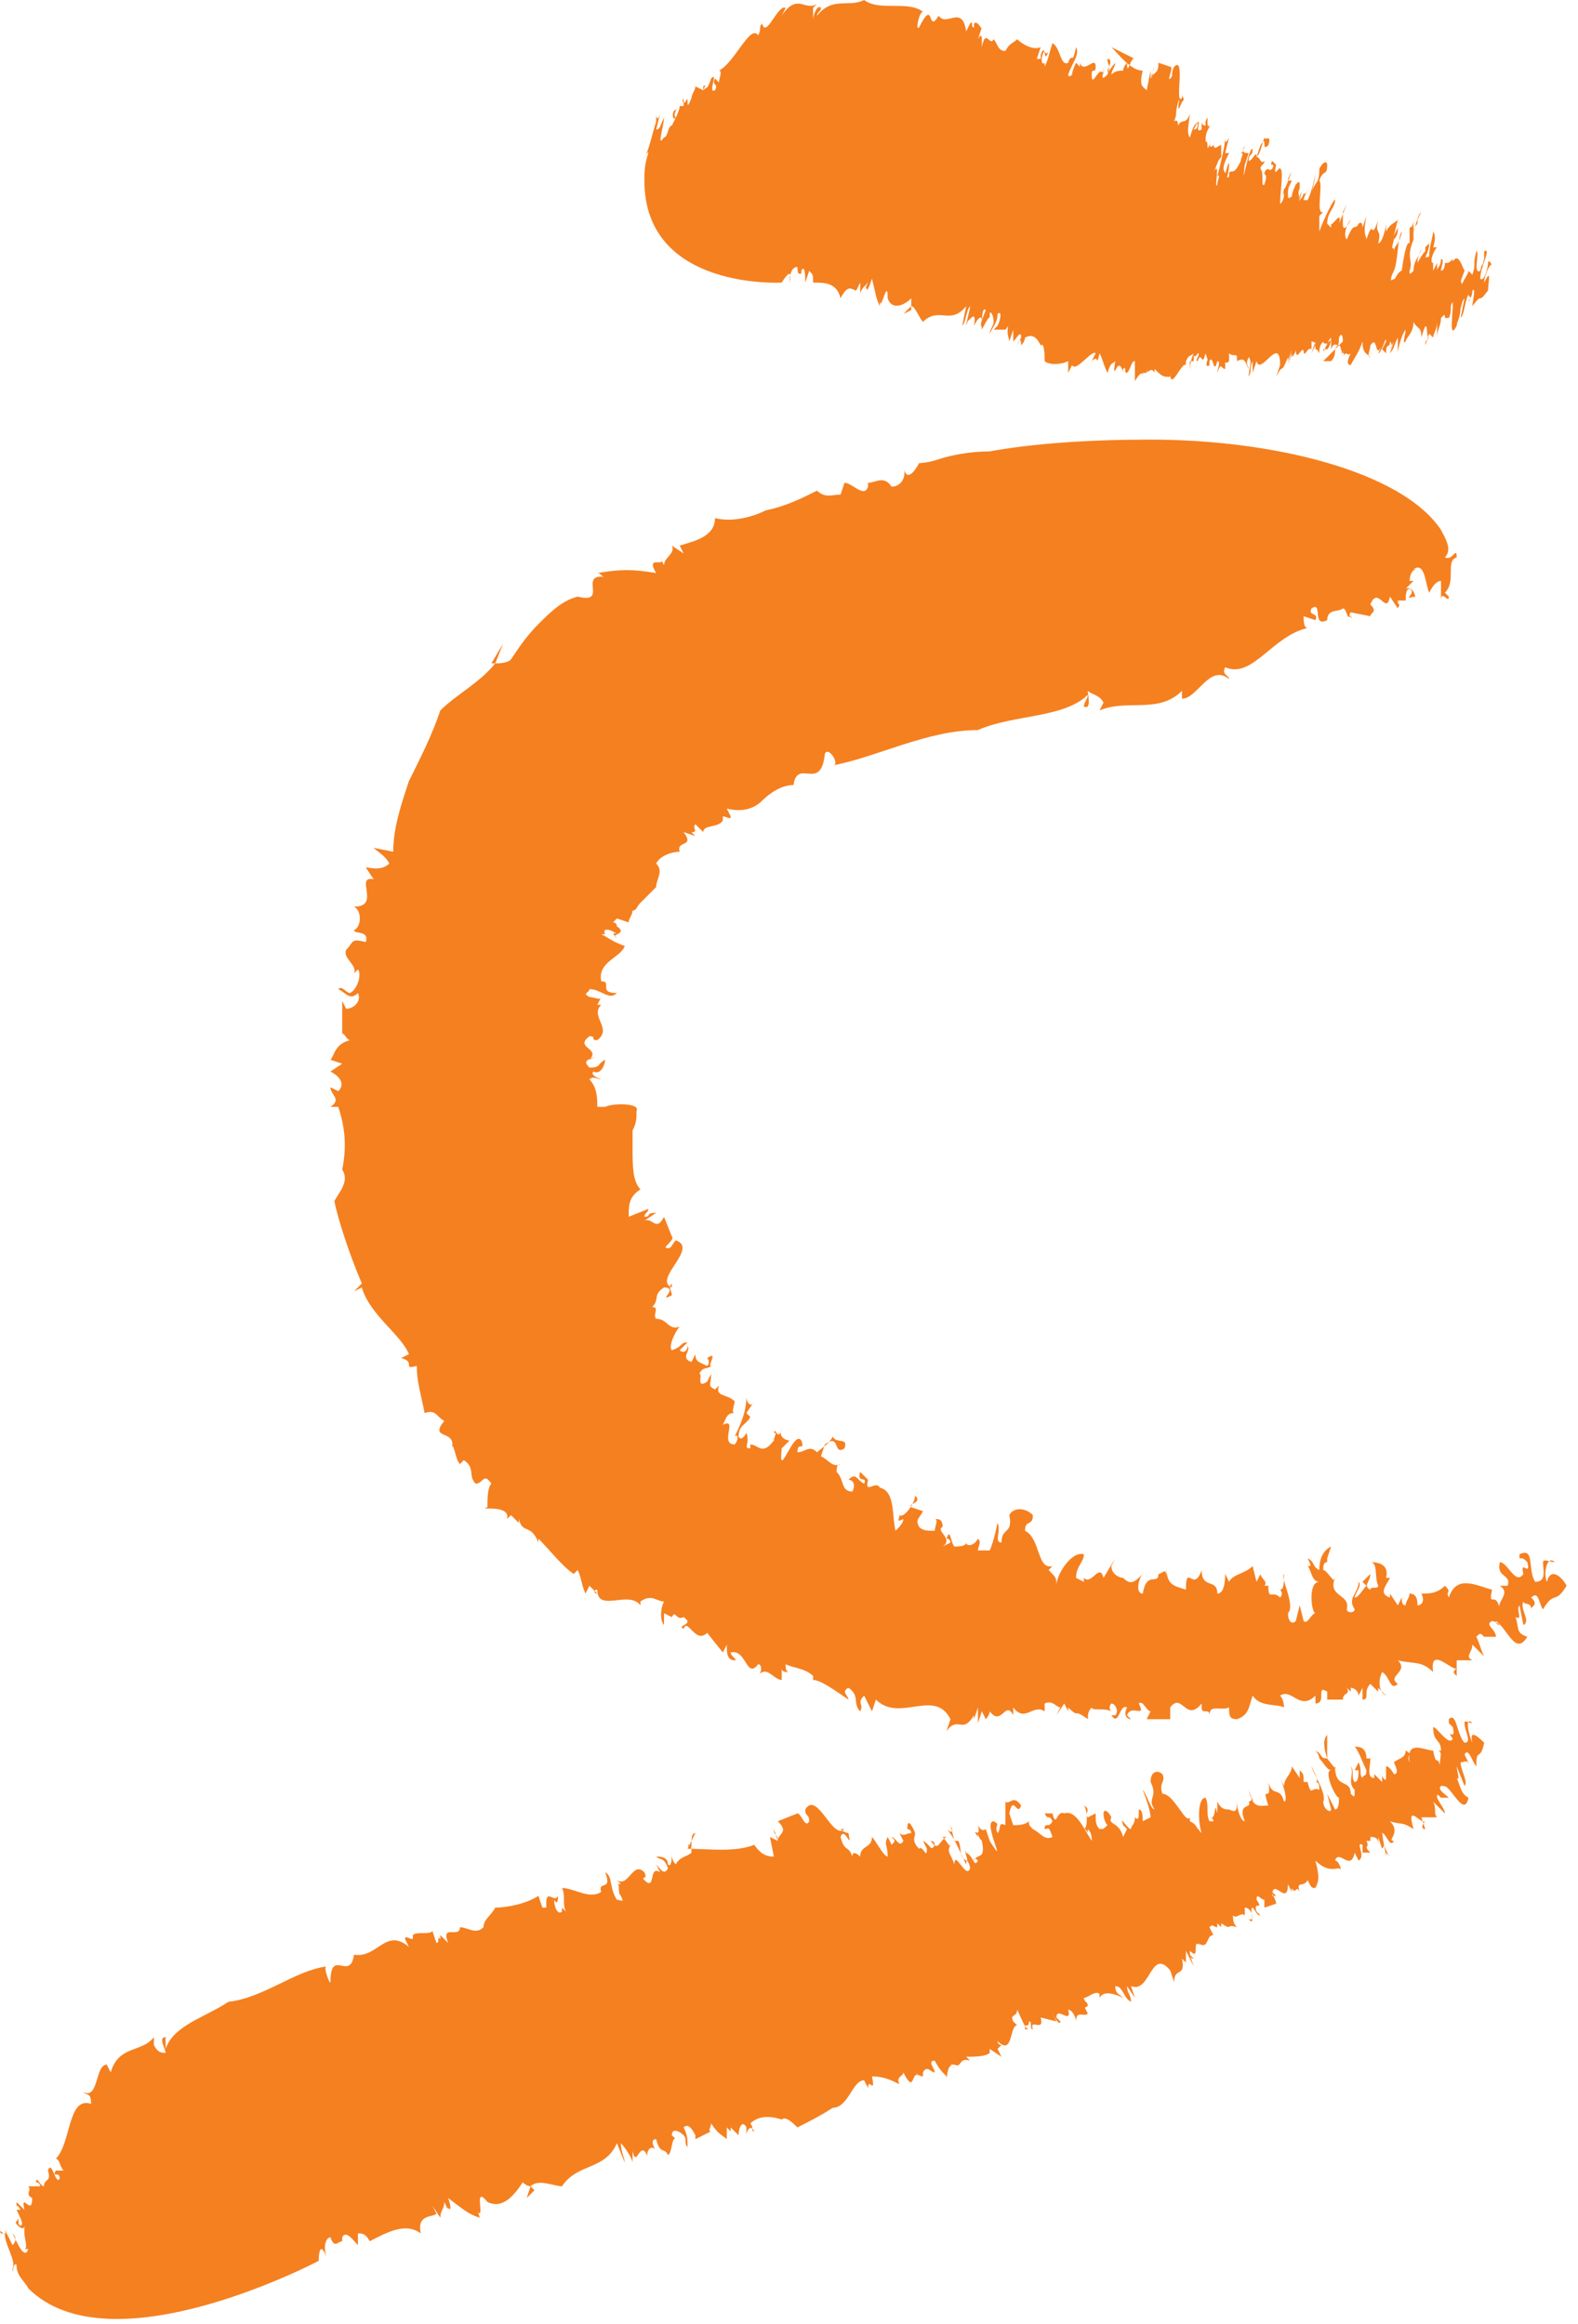
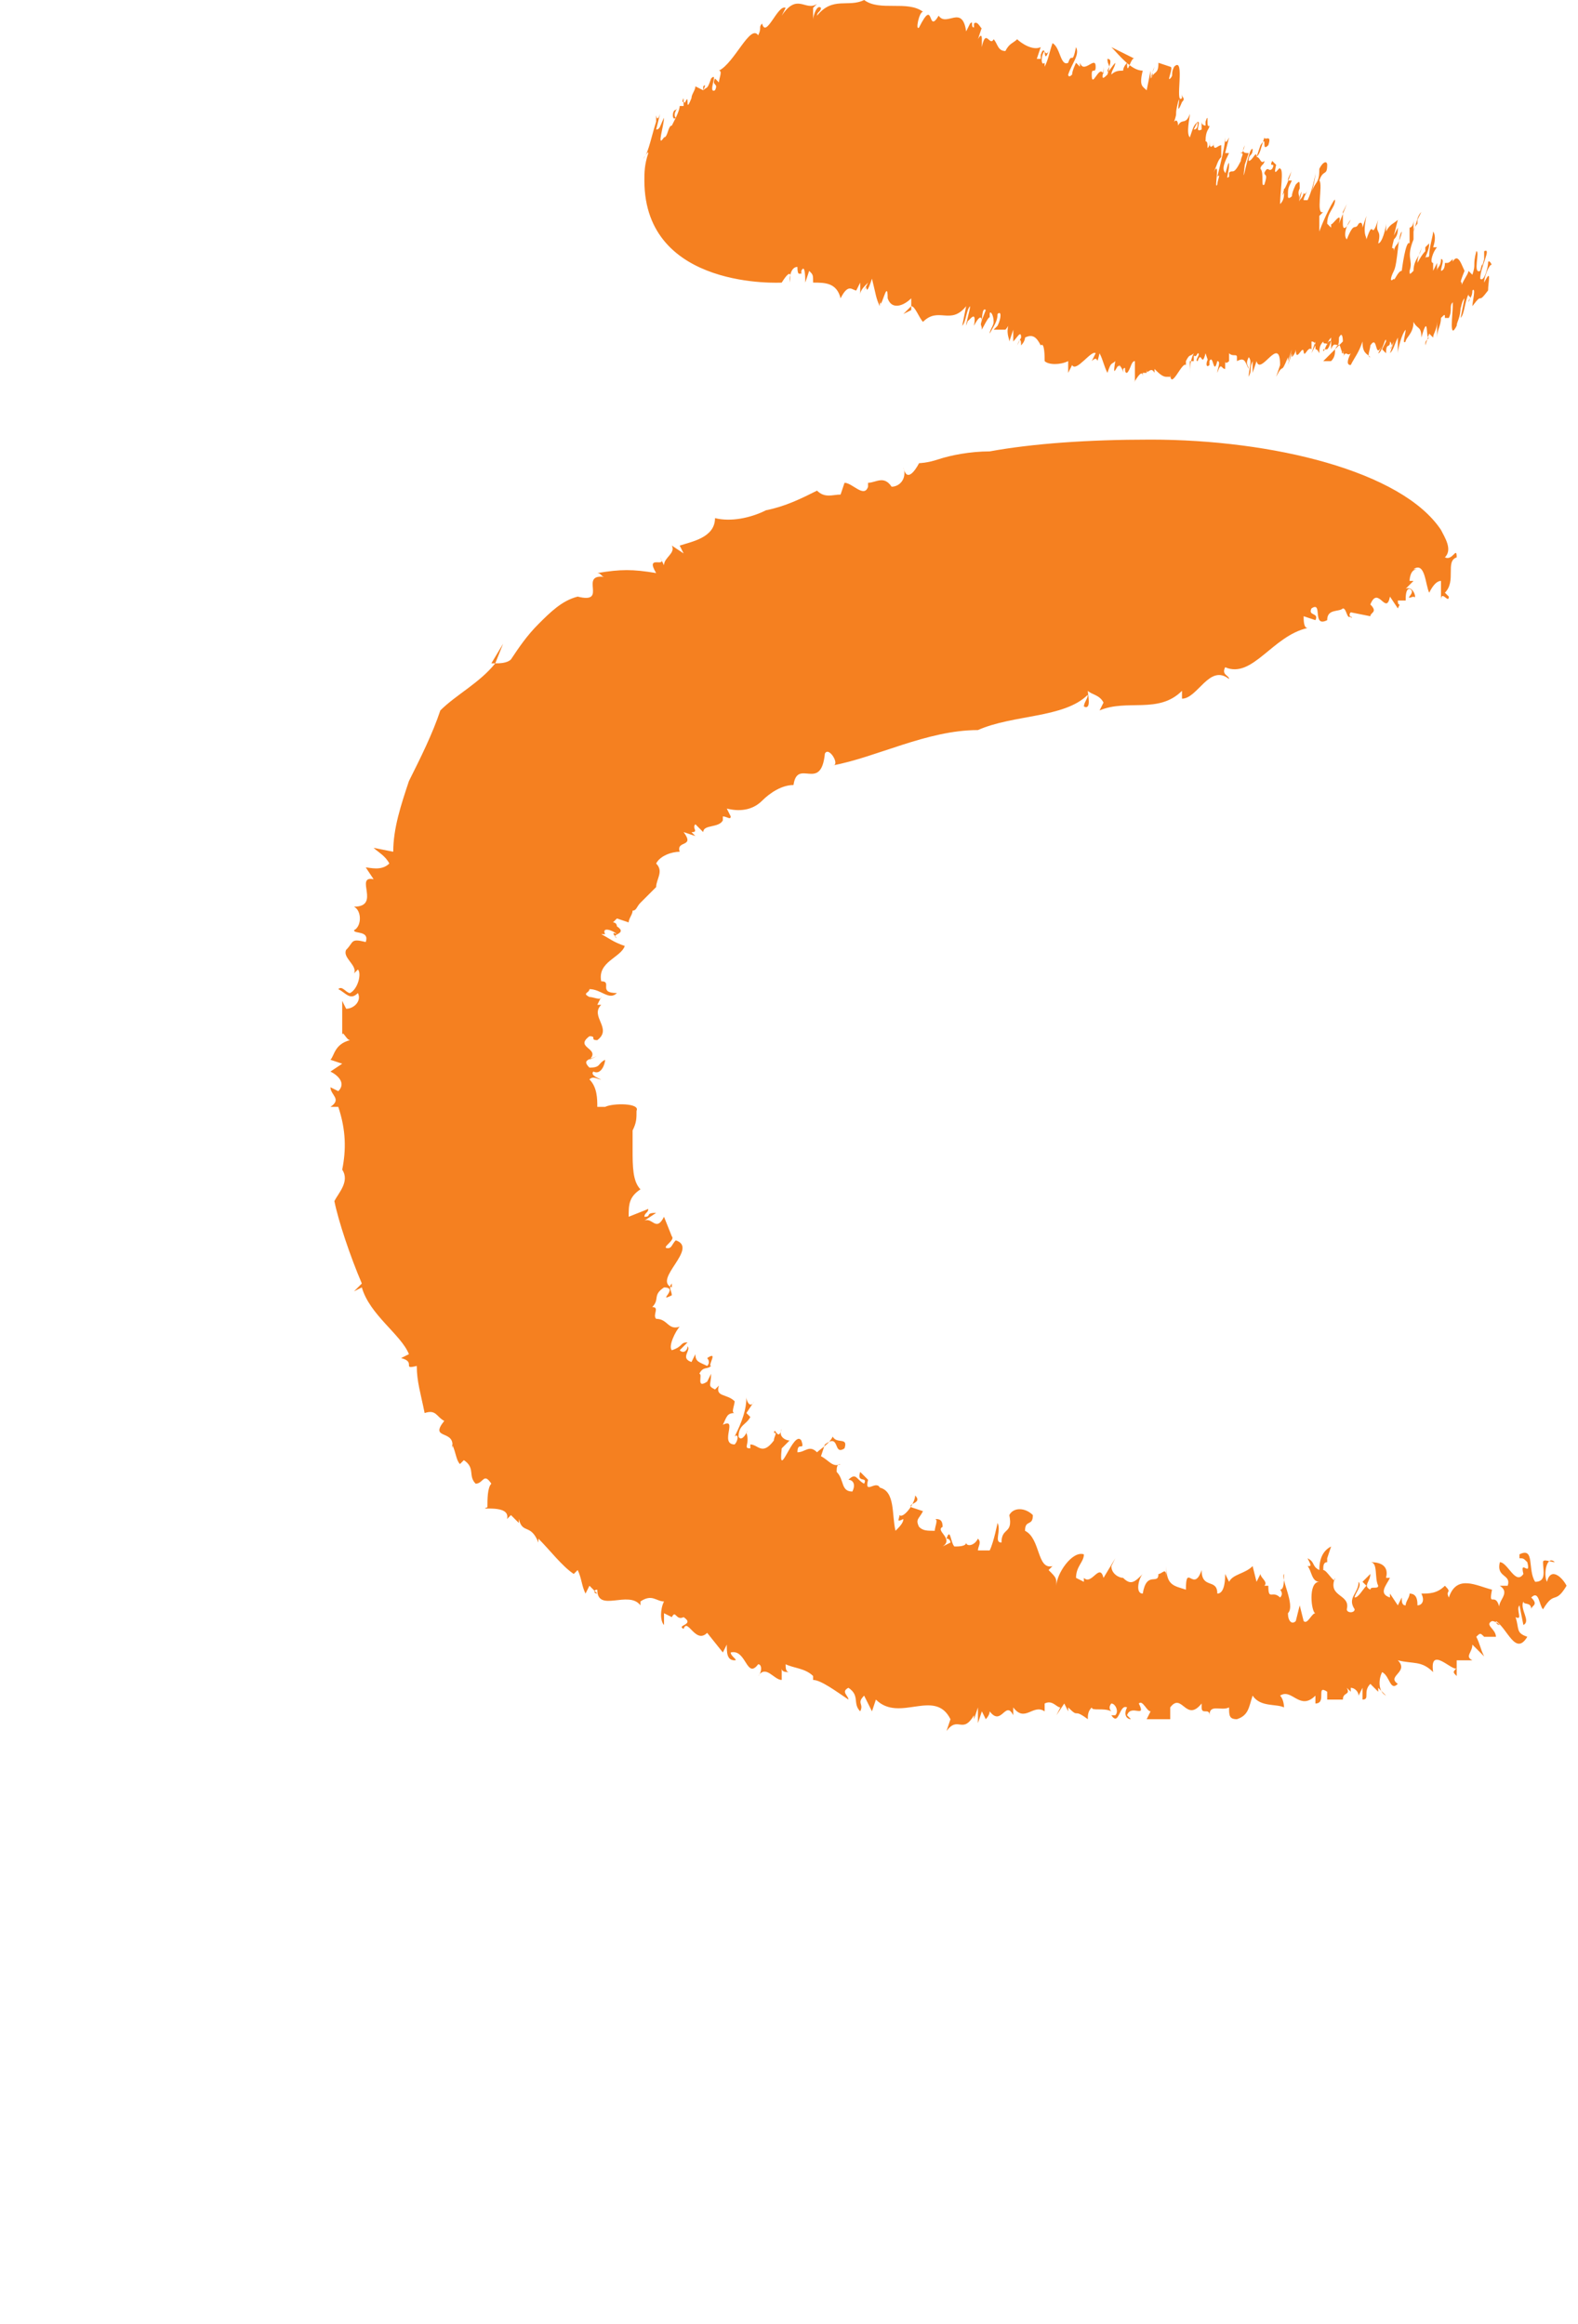
<svg xmlns="http://www.w3.org/2000/svg" width="127" height="187" viewBox="0 0 127 187" fill="none">
  <path d="M89.444 3.79C90.075 4.422 91.023 5.685 91.97 5.685C91.654 6.948 91.97 6.948 92.286 7.264L92.602 5.685V6.316C92.918 6.001 92.602 6.001 92.918 5.369L92.602 6.316C92.918 5.685 93.234 6.001 93.234 5.053L94.181 5.369C94.497 5.369 93.865 6.632 94.181 6.316C94.497 6.001 94.181 6.001 94.497 5.369C95.444 4.422 94.497 8.527 95.128 7.896V7.58C95.128 7.896 95.444 7.896 95.128 8.212C94.497 9.791 95.128 7.264 94.813 8.212C94.497 9.475 94.813 8.843 94.497 9.791C94.813 9.475 94.813 10.106 94.813 10.106C95.128 9.475 95.444 10.106 95.76 9.159C95.76 9.475 95.444 10.738 95.76 11.054C96.076 10.106 96.076 10.107 96.392 9.791L96.076 10.422C96.392 10.422 96.392 10.107 96.392 9.791C96.708 9.791 96.076 10.738 96.708 10.422V9.791C96.708 10.107 97.023 10.106 97.023 10.106C97.023 9.791 97.023 9.791 97.023 9.791C97.339 8.843 97.023 10.422 97.339 10.106C97.339 10.422 97.023 10.422 97.023 11.37C97.339 11.37 97.023 12.317 97.339 11.685V11.054C97.339 11.685 97.339 12.001 97.655 11.685V11.37C97.655 12.317 97.971 11.685 98.287 11.685C98.287 12.001 98.287 12.633 98.287 12.633C97.971 12.949 97.971 13.265 97.655 13.896C98.287 12.633 97.655 15.475 97.971 14.844C97.971 14.528 98.287 13.896 97.971 14.212C98.287 12.949 98.603 11.685 98.603 11.054C98.603 11.37 98.603 11.685 98.918 11.054L98.603 12.317H98.918C98.603 12.949 98.287 13.581 98.603 13.896C98.603 14.212 98.918 12.633 98.918 13.265C98.918 13.896 98.603 14.528 98.918 14.212V13.896C99.234 13.581 99.234 14.212 99.866 12.949C99.866 12.633 100.182 12.317 99.866 12.317V12.633C99.866 11.685 99.866 12.949 100.182 11.685C99.866 12.317 100.182 12.317 100.497 12.317L100.182 13.265C99.866 15.791 100.497 11.685 100.813 12.001C100.813 12.633 100.497 12.317 100.497 12.949C100.813 12.949 101.129 12.001 101.129 12.633C101.445 12.317 101.445 12.001 101.761 11.054C101.761 11.37 102.392 10.738 102.077 11.685C101.445 12.317 102.077 10.738 101.445 11.685L101.129 12.633C101.445 12.633 101.445 13.265 101.761 12.949C101.761 13.265 101.445 13.265 101.445 13.58C101.761 13.896 101.445 15.16 101.761 14.844C102.077 13.896 101.761 14.212 101.761 13.896C102.077 13.265 102.077 13.896 102.392 13.58C102.708 12.949 102.077 13.581 102.392 12.949L102.708 13.265C102.392 14.528 103.024 13.265 103.024 13.58C103.34 13.58 103.024 15.475 103.024 16.423C103.34 16.107 103.34 15.791 103.34 15.475C103.024 16.107 103.34 15.475 103.34 15.159C103.34 15.475 103.972 13.896 103.972 13.58C103.972 13.896 103.656 14.212 103.656 14.528H103.972C103.656 15.16 103.656 15.159 103.656 15.791C103.656 16.107 103.972 15.791 103.972 15.791C103.972 15.475 104.287 14.844 104.287 14.844C104.603 14.528 104.603 14.528 104.603 15.159C104.287 15.791 104.919 15.791 104.287 16.739L104.603 16.107V15.791C104.919 14.844 104.603 16.107 104.603 16.107C104.603 16.107 104.919 15.791 104.919 15.475C104.919 15.791 105.235 15.475 105.235 15.159C105.235 15.475 104.919 15.791 104.919 16.107H105.235C105.551 15.476 105.866 14.212 105.866 13.896C105.866 14.528 105.551 15.475 105.551 15.475C105.866 14.528 106.182 14.844 106.182 13.58C106.498 12.949 106.814 12.949 106.814 13.265C106.814 14.212 106.498 13.581 106.182 14.528C106.498 14.844 105.866 17.37 106.498 17.055L106.182 17.37C106.182 18.002 106.182 17.686 106.182 18.634C106.498 17.686 107.446 15.791 107.446 16.107C107.446 16.739 106.814 17.055 106.814 18.002L107.13 18.318V18.002C107.13 18.318 108.077 16.739 107.761 18.002L108.393 16.423L108.077 17.055C108.077 17.686 108.077 17.686 108.077 18.002C108.077 18.634 108.393 18.318 108.709 17.686C108.393 18.002 108.077 18.95 108.393 19.265C109.025 17.686 109.025 18.634 109.341 18.002C109.341 18.002 109.656 17.686 109.656 18.318L109.972 17.37C109.656 18.949 109.972 18.95 109.972 19.265C110.604 17.37 110.288 19.581 110.92 17.686C110.604 18.95 111.235 18.318 110.92 19.581C111.235 19.581 111.551 18.318 111.551 18.002V18.634C111.867 18.002 112.183 18.002 112.499 17.686L112.183 18.949L112.499 18.318C112.499 18.634 112.499 18.95 112.183 19.265C111.867 20.529 112.183 19.581 112.183 20.213C112.183 19.897 112.499 19.581 112.499 19.581C112.499 19.581 112.815 18.95 112.815 18.634C112.499 18.95 112.499 21.16 112.183 21.792C111.867 22.424 111.867 22.739 112.183 22.424C112.183 22.739 112.499 21.792 112.815 21.792C112.815 21.792 113.13 19.265 113.446 19.581C113.446 19.265 113.446 18.634 113.446 18.318C113.446 18.318 113.762 18.318 113.762 17.686C113.762 18.002 113.762 18.318 113.762 18.634C114.078 17.686 114.078 17.37 114.394 17.055L114.078 17.686V18.002C114.078 18.002 113.762 18.318 113.762 18.634C113.762 18.634 113.762 19.897 113.762 19.265C113.13 20.845 113.762 20.845 113.446 21.792C113.446 22.108 113.446 22.108 113.762 21.792C113.762 20.845 114.394 20.529 114.394 19.897C114.394 20.213 114.078 20.529 114.078 21.16C114.078 21.16 114.394 20.529 114.71 20.213V19.897L115.025 19.581C115.025 20.213 114.71 20.529 114.71 20.845C114.71 20.529 115.025 20.844 115.025 20.529C115.025 19.897 115.341 18.95 115.341 18.634C115.341 18.634 115.657 18.949 115.341 19.897H115.657C115.341 20.213 115.025 21.16 115.341 21.16V20.845V21.792L115.657 21.16C115.657 21.476 115.657 21.792 115.657 21.792C115.657 21.476 115.973 21.476 115.973 20.845C116.289 20.845 115.973 21.476 115.973 21.792C115.973 21.792 116.289 21.792 116.289 21.16C116.604 21.16 116.604 21.16 116.92 20.845C116.92 21.476 116.92 21.16 116.604 21.792C117.236 19.897 117.552 21.16 117.868 21.792C117.236 23.371 117.868 22.108 117.552 23.371C117.552 22.739 118.184 22.108 118.184 21.792L118.499 22.108C118.815 21.16 118.499 21.476 118.815 20.213C119.131 20.213 118.499 22.108 119.131 21.792C119.447 20.529 119.131 22.108 119.447 20.845C119.447 20.529 119.447 20.529 119.447 20.529V20.213C120.079 19.897 119.131 21.476 119.131 22.424C119.447 22.739 119.763 21.476 119.763 21.16C119.763 20.844 120.079 21.16 120.079 21.476C120.079 20.844 119.447 22.108 119.447 22.739C120.079 21.476 119.763 22.739 119.763 23.371C118.815 24.634 119.447 23.371 118.499 24.634C118.499 24.318 118.815 23.055 118.499 23.371C118.499 24.003 118.184 24.003 118.184 24.319C118.499 23.687 118.184 24.003 118.184 23.687C117.868 24.318 117.868 25.266 117.552 25.582L117.868 24.003C117.552 24.319 117.552 25.266 117.552 24.634C117.552 25.582 117.236 25.898 117.236 26.213C116.604 27.477 116.92 25.266 116.92 24.634V24.95C116.92 24.634 116.92 24.634 116.92 24.319C116.604 24.634 116.92 24.95 116.604 25.582H116.289C116.289 25.266 116.289 25.266 115.973 25.582C115.973 26.213 115.657 26.529 115.657 27.161V25.898C115.657 26.529 115.341 26.845 115.341 27.161L115.025 26.845L114.71 27.793C114.71 27.477 114.71 27.477 115.025 27.161C114.71 27.477 115.025 24.95 114.394 27.161C114.394 26.213 114.078 26.529 113.762 25.898C113.762 26.845 113.13 27.161 113.13 27.477C112.815 27.793 113.13 26.845 113.13 26.529C112.815 26.845 112.499 28.108 112.499 28.424V27.477V27.793V27.161C112.183 27.793 112.183 28.108 111.867 28.424L112.183 27.477L111.867 28.108C112.183 27.793 111.867 27.477 111.867 27.477C111.867 28.108 111.551 27.477 111.551 28.424C111.551 28.424 111.551 28.424 111.235 28.108L111.551 27.477C111.551 26.845 111.235 28.424 110.92 28.424L111.235 27.793C110.604 29.056 110.92 26.845 110.288 27.793C110.288 28.108 109.972 28.74 110.288 28.74C109.972 28.424 109.656 28.424 109.656 27.477C109.341 28.424 109.025 28.74 108.709 29.372C108.393 29.372 108.393 29.056 108.709 28.424C108.393 28.74 108.393 28.108 108.077 28.74C108.393 28.108 107.761 28.74 108.077 28.108V28.424L108.393 27.793C107.761 29.372 108.077 26.845 107.446 28.108C107.446 28.424 107.446 28.74 107.13 29.056H106.498L108.077 27.477C108.077 27.477 108.077 26.529 107.761 27.161C107.761 28.424 107.446 27.161 107.13 28.108V28.424C107.13 28.424 107.13 28.424 107.13 27.477C106.814 27.161 106.498 28.74 106.498 28.108H106.814C107.13 27.793 107.13 27.161 107.13 27.161C107.13 27.161 106.814 27.477 106.814 27.793C106.814 27.477 106.498 27.793 106.498 27.477C106.182 27.793 106.182 28.108 106.182 28.424C105.866 27.793 105.866 28.424 105.866 27.793V28.108V27.477L105.551 28.424L105.866 27.793C105.866 27.793 105.866 27.477 105.551 27.477V28.108C105.235 27.793 104.919 29.056 104.919 28.108V28.424C104.919 27.477 104.287 29.372 104.287 28.108C104.287 28.424 103.972 28.74 103.972 28.74V28.424L103.656 29.372L103.972 28.108L103.656 29.056V28.74C103.024 30.319 103.34 29.056 102.708 30.319L103.024 29.372C103.024 26.845 101.445 30.319 101.129 29.056L100.813 30.003V29.056C100.497 29.688 100.813 29.688 100.497 30.319C100.497 29.688 100.813 29.056 100.497 28.74C100.182 29.372 100.497 29.372 100.497 29.688C100.182 29.056 100.182 28.74 99.55 29.056V28.74C99.55 28.424 99.234 28.74 98.918 28.424C98.918 28.74 98.918 29.056 98.918 29.056C98.918 29.056 98.603 29.372 98.603 29.056V29.688C98.287 29.688 98.287 29.056 97.971 30.003C97.971 29.687 98.287 29.056 97.971 29.056C97.655 30.319 97.655 28.424 97.339 29.056C97.339 29.372 97.339 29.372 97.339 29.372C97.023 29.687 97.023 29.056 97.339 28.74V29.372L97.023 28.424C96.708 29.687 96.708 28.108 96.392 29.056C96.076 29.056 96.708 28.424 96.392 28.424C96.076 29.056 96.076 28.108 96.076 29.056H95.76V30.003C95.76 29.687 95.76 29.056 96.076 28.424C95.76 28.74 95.76 28.424 95.444 29.056V29.372C95.128 29.056 94.181 31.582 94.181 30.003V30.319H93.865V30.951V30.003V30.319C93.549 30.319 93.234 30.003 92.918 29.688V30.003C92.602 29.372 92.286 30.319 92.286 29.688C92.286 29.688 92.286 29.687 92.286 30.003H91.97V30.319C91.97 29.372 91.023 31.267 91.339 30.635C91.339 30.319 91.339 29.688 91.339 29.056C91.023 29.056 91.023 29.687 90.707 30.003C90.391 30.003 90.707 29.372 90.391 29.688V30.003C90.391 30.003 90.391 29.687 90.075 29.372V29.688C90.075 28.74 89.444 30.951 89.759 29.056C89.444 29.372 89.444 29.056 89.128 30.003C88.812 29.372 88.812 29.056 88.496 28.424C88.18 29.687 88.496 28.424 87.865 29.056L88.18 28.424C87.865 28.108 86.601 30.003 86.285 29.372L85.969 30.003V29.056C85.338 29.372 84.39 29.372 84.075 29.056C84.075 28.74 84.075 27.477 83.759 27.793C83.443 27.161 83.127 26.845 82.496 27.161C82.496 27.477 82.18 27.793 82.18 27.793C82.18 26.845 81.864 27.793 81.864 27.793L82.18 27.161C82.18 26.529 81.864 27.161 81.548 27.477V26.529L81.232 27.477C81.232 27.161 80.916 26.845 81.232 25.898C81.232 26.213 80.916 26.529 80.916 26.529H79.969L80.285 26.213C80.6 25.582 80.6 24.95 80.285 25.266C80.285 25.898 79.969 26.213 79.653 26.845C79.653 26.529 79.969 26.213 79.969 25.898C79.969 25.266 79.653 24.95 79.653 25.266V25.582C79.653 25.266 79.021 26.529 79.021 26.529C79.021 25.898 78.706 26.529 79.337 24.95C79.021 24.634 79.021 25.898 79.021 25.898C79.021 25.266 78.706 25.582 78.39 26.213C78.706 24.318 77.442 26.845 78.074 25.266L77.758 26.213C77.758 25.898 78.074 24.95 78.074 24.634C77.758 24.95 77.758 25.898 77.442 26.213L77.758 24.634C76.495 26.213 75.547 24.634 74.284 25.898C73.968 25.582 73.652 24.634 73.337 24.634V24.95L72.705 25.266L73.337 24.634C73.337 24.318 73.337 24.003 73.337 24.003C72.705 24.634 71.757 24.95 71.442 24.003C71.442 22.108 70.81 25.582 70.81 24.003C70.81 24.319 70.81 24.318 70.81 24.634C70.494 24.003 70.494 23.687 70.178 22.424C69.547 24.319 69.862 22.424 69.547 23.371L69.862 22.739C69.547 23.055 69.231 23.371 69.231 23.687V22.739L68.915 23.371C68.599 23.371 68.283 22.739 67.652 24.003C67.336 22.739 66.388 22.739 65.441 22.739C65.441 22.108 65.441 22.108 65.125 21.792L64.809 22.739C64.809 22.424 64.809 21.16 64.493 21.792V22.108C64.493 21.792 64.178 22.424 64.178 21.476C63.862 21.476 63.546 21.792 63.546 22.739C63.862 21.16 62.914 22.739 62.914 22.739C62.914 22.739 51.861 23.371 51.861 14.528C51.861 13.896 51.861 13.265 52.176 12.317C52.176 12.001 51.545 13.265 51.861 12.633C52.176 12.317 52.492 10.738 52.808 9.791V9.475C52.808 8.843 52.808 10.106 53.124 9.159L52.808 10.422C53.124 10.422 53.124 10.106 53.44 9.475C53.44 10.106 52.808 12.001 53.44 11.054C53.755 11.054 53.755 10.106 54.071 10.106L54.387 9.475C54.071 9.791 54.071 8.843 54.387 8.843C54.703 8.527 54.071 9.159 54.387 9.475C54.387 9.475 54.703 8.843 54.703 8.527H55.019C55.335 7.896 54.703 8.527 55.019 7.896V8.527C55.651 6.948 55.019 9.475 55.651 7.896C55.651 7.58 55.966 7.264 55.966 6.948L56.598 7.264C56.598 6.948 56.598 6.632 56.598 6.948C56.914 6.632 56.598 7.264 56.598 7.264C56.914 6.948 56.914 7.264 57.23 6.316C57.861 5.685 56.914 7.58 57.545 7.264C57.861 6.632 57.23 6.948 57.545 6.316L57.861 6.632C57.861 6.317 58.177 5.685 57.861 5.685C59.124 5.053 60.388 1.895 61.02 2.842C61.335 2.211 61.02 2.211 61.335 1.895C61.651 3.158 62.599 0.316 63.23 0.632L62.914 1.263C64.178 -0.632 64.809 0.948 65.757 0.316L65.441 0.632C65.441 1.263 65.441 1.263 65.441 1.579C65.441 1.263 65.757 0.316 66.073 0.632C66.073 0.948 65.757 0.948 65.757 1.263C67.02 -0.316 68.283 0.632 69.547 0C70.81 0.947 73.021 -3.85904e-05 74.284 0.947C73.968 0.947 73.652 2.527 73.968 2.211C75.231 -0.316 74.6 2.842 75.547 1.263C76.179 2.211 77.442 0.316 77.758 2.527L78.074 1.895C78.39 1.579 78.074 2.211 78.39 2.211V1.895C78.706 1.579 79.021 2.527 79.021 2.211L78.706 3.158C78.706 3.158 79.021 2.527 79.021 3.158V2.842V3.79C79.337 2.211 79.653 3.79 79.969 3.158C80.285 3.474 80.285 4.106 80.916 4.106C81.232 3.474 81.548 3.474 81.864 3.158C82.18 3.474 83.127 4.106 83.759 3.79L83.443 4.737H83.759C83.759 4.422 83.759 4.422 83.759 4.422C84.075 3.474 84.075 4.737 84.39 4.106C84.075 5.053 84.075 4.106 84.075 4.106C83.759 4.421 83.759 5.369 84.075 5.053V4.737V5.369C84.39 4.737 84.39 4.422 84.706 3.474C85.338 3.79 85.338 5.369 85.969 5.053C86.285 4.106 86.285 5.369 86.601 3.79C86.917 4.422 86.285 5.053 85.969 6.001C85.969 6.001 85.969 6.317 86.285 6.001C86.285 5.685 86.601 5.053 86.601 5.053L86.917 5.369V5.053C87.233 6.001 88.18 4.422 88.18 5.369C88.18 6.001 87.865 5.369 87.865 6.001C87.865 7.264 88.496 5.053 88.812 6.001V5.369C88.812 6.001 88.496 6.632 89.128 6.001C89.444 5.053 89.128 5.369 89.128 4.737C89.444 4.737 89.444 5.053 89.128 5.685C89.128 6.001 89.444 5.369 89.759 5.053C89.759 5.369 89.444 5.685 89.444 6.001C89.759 5.685 90.075 5.685 90.391 5.685C90.391 5.369 90.707 5.053 90.707 5.053C90.707 6.317 91.023 4.422 91.339 4.737L89.444 3.79Z" fill="#F58020" />
-   <path d="M55.335 148.753C56.914 148.753 59.124 149.069 60.704 148.437C61.335 149.385 61.967 149.385 62.283 149.385L61.967 147.806L62.599 148.122C62.599 147.49 62.283 147.806 62.283 147.174L62.599 148.122C62.599 147.49 63.546 147.49 62.599 146.542L64.178 145.911C64.493 145.911 64.809 147.174 65.125 146.542C65.125 145.911 64.809 146.227 64.809 145.595C65.757 144.016 67.02 148.122 67.968 147.174H67.652C67.968 147.49 68.283 147.49 68.283 147.49C68.599 149.069 67.968 146.858 67.652 147.806C67.968 149.069 68.283 148.437 68.599 149.385C68.599 148.753 69.231 149.385 69.231 149.385C69.231 148.437 70.178 148.753 70.178 147.806C70.494 148.121 71.126 149.385 71.442 149.385C71.442 148.437 71.126 148.437 71.442 147.806L71.757 148.437C72.073 148.121 72.073 148.121 71.757 147.806C72.073 147.806 72.389 148.753 72.705 148.122L72.389 147.49C72.705 147.806 73.021 147.49 73.337 147.49C73.337 147.174 73.021 147.174 73.021 147.174C73.021 145.911 73.652 147.49 73.652 147.49C73.652 147.806 73.337 148.122 73.968 148.753C74.284 148.437 74.6 149.701 74.6 148.753L74.284 148.122C74.916 148.437 74.916 149.069 75.231 148.437C75.231 148.437 75.231 148.122 74.916 148.122C75.547 149.069 75.547 148.121 76.179 147.806H75.863C76.179 148.121 76.495 148.753 76.495 148.437C76.179 149.069 76.495 149.069 76.811 150.016C76.811 148.753 77.758 151.28 78.074 150.332C78.074 150.017 77.758 149.385 77.758 150.016C77.126 148.753 76.811 147.806 76.179 147.174C76.495 147.49 76.811 147.49 76.495 146.858L76.811 148.122H77.126C77.442 148.753 77.126 149.385 77.758 149.701C78.074 150.017 77.442 148.437 77.758 149.069C78.39 149.385 78.39 150.332 78.706 149.701C78.706 149.701 78.39 149.385 78.39 149.701C78.706 149.069 79.337 149.701 79.021 148.122C78.706 147.806 78.706 147.49 78.706 147.49V147.806C78.074 146.858 79.021 148.121 78.706 146.858C79.021 147.49 79.337 147.174 79.337 147.174L79.653 148.122C81.232 150.648 79.021 146.542 79.969 146.542C80.6 146.858 79.969 146.858 80.285 147.49C80.6 147.174 80.285 146.542 80.916 146.858C80.916 146.542 80.916 145.911 80.916 144.963C81.232 145.279 81.548 144.332 82.18 145.279C81.864 146.227 81.548 144.332 81.232 145.911L81.548 146.858C81.864 146.858 82.495 146.858 82.811 146.542C82.811 146.858 82.811 146.858 83.127 147.174C83.759 147.49 84.075 148.121 84.706 147.806C84.39 146.858 84.39 147.174 84.075 147.174C84.075 146.542 84.39 147.174 84.706 146.542C84.39 145.911 84.39 146.542 84.075 145.911H84.706C85.022 147.174 85.022 145.595 85.654 145.911C86.601 145.595 87.233 147.174 87.865 148.122C87.865 147.806 87.865 147.49 87.549 147.174C87.549 147.806 87.549 147.174 87.233 147.174C87.549 147.174 87.549 145.595 87.233 145.279C87.865 145.595 87.233 145.911 87.549 146.227L88.18 145.911C88.18 146.542 88.18 146.858 88.496 147.174C88.812 147.174 88.812 147.174 89.128 146.858C88.812 146.542 88.812 145.911 88.812 145.911C88.812 145.595 89.128 145.595 89.444 146.227C89.128 146.858 90.075 146.542 90.391 147.806L90.707 147.174L90.391 146.858C90.075 145.911 90.707 147.174 91.023 147.174C91.023 146.858 91.338 146.858 91.338 146.227C91.654 146.542 91.654 146.227 91.654 145.595C91.97 145.595 91.97 146.227 91.97 146.542L92.602 146.227C92.602 145.595 91.97 144.016 91.97 144.016C92.286 144.332 92.602 145.595 92.918 145.595C92.286 144.648 93.234 144.648 92.602 143.384C92.602 142.437 93.234 142.437 93.549 142.753C93.865 143.384 93.234 143.384 93.549 144.332C94.497 144.332 95.444 146.858 95.76 146.227V146.542C96.392 146.858 96.076 146.858 96.707 147.49C96.392 146.542 96.392 144.647 97.023 144.647C97.339 145.279 97.023 145.911 97.339 146.542H97.655C97.655 146.542 97.655 146.227 97.339 146.227C97.971 146.542 97.655 144.647 97.971 145.911V144.332V144.963C98.287 145.595 98.603 145.595 98.918 145.595C99.55 145.911 99.55 145.595 99.55 144.963C99.55 145.595 99.866 146.542 100.182 146.542C99.55 144.963 100.813 145.595 100.497 144.963C100.813 144.963 100.813 144.332 100.813 144.963L100.497 144.016C100.813 145.595 101.445 145.279 102.077 145.279C101.445 143.384 102.392 145.279 102.077 143.384C102.392 144.648 103.024 143.7 103.34 144.963C103.656 144.963 103.34 143.7 103.024 143.068L103.34 143.7C103.34 143.068 103.971 142.752 103.971 142.121L104.603 143.068V142.437C104.919 142.753 104.919 142.753 104.919 143.384H105.235C105.551 144.648 105.551 143.7 106.182 144.016C106.182 143.7 106.182 143.384 105.866 143.384C106.182 143.384 105.866 142.752 105.551 142.121C105.551 142.437 106.814 144.332 106.498 144.963C106.498 145.595 107.13 145.911 107.13 145.595L106.814 144.332L107.446 145.595C107.761 145.595 107.761 144.963 107.761 144.647C107.446 144.647 106.498 142.437 107.13 142.437C106.814 142.437 106.498 141.805 106.182 141.489C106.182 141.489 106.182 141.173 105.866 140.858C106.498 141.173 106.182 141.489 106.814 141.489C106.498 140.542 106.498 139.91 106.814 139.594V140.542V140.858C106.814 140.858 106.814 141.173 106.814 141.489C106.814 141.489 107.761 142.752 107.446 142.121C107.446 144.016 108.709 143.068 108.709 144.332C109.025 144.647 109.025 144.648 109.025 144.016C108.393 143.384 109.025 142.752 108.709 142.121C109.025 142.437 108.709 143.068 109.025 143.384C109.34 143.384 109.34 142.753 109.34 142.437H109.025L109.34 141.805C109.656 142.437 109.34 142.752 109.656 143.068C109.656 142.752 109.972 143.068 109.972 142.437C109.656 141.805 109.34 140.858 109.025 140.542C109.34 140.542 109.972 140.542 109.972 141.489H110.288C110.288 142.121 109.972 143.068 110.604 143.068V142.753L111.235 143.384V142.753C111.235 143.068 111.551 143.384 111.551 143.068C111.551 142.752 111.551 142.437 111.551 142.121C111.867 142.121 112.183 142.753 112.183 142.753C112.499 142.753 112.499 142.437 112.183 141.805C112.499 141.489 113.13 141.489 113.13 140.858C113.762 141.173 113.13 141.173 113.446 141.805C113.13 139.91 114.709 140.858 115.341 140.858C115.657 142.437 115.657 140.858 115.973 142.437C115.657 141.805 116.289 140.858 115.657 140.858H115.973C115.973 139.91 115.341 140.226 115.341 138.963C115.657 138.963 116.604 140.542 116.92 139.91C116.289 138.963 117.236 140.226 116.92 138.963C116.604 138.647 116.604 138.647 116.604 138.647V138.331C117.236 137.699 117.236 139.594 117.868 140.226C118.499 140.226 117.868 139.279 117.868 138.647C117.868 138.331 118.184 138.647 118.499 138.647C117.868 138.015 118.184 139.594 118.499 140.226C118.184 138.963 119.131 139.91 119.447 140.226C119.131 141.805 118.815 140.542 118.815 142.121C118.499 141.805 118.184 140.542 117.868 141.173C118.184 141.805 118.184 141.805 118.184 142.121C118.184 141.489 117.868 141.805 117.552 141.805C117.552 142.437 118.184 143.384 117.868 143.7L117.236 142.121C117.236 142.437 117.552 143.384 117.236 143.068C117.552 143.7 117.552 144.332 118.184 144.647C117.868 146.227 116.92 144.016 116.289 143.7L116.604 144.016C116.289 143.7 116.289 143.7 115.973 143.7C115.657 144.016 116.289 144.332 116.604 144.647H115.973C115.657 144.332 115.657 144.332 115.657 144.647C115.973 145.279 116.289 145.595 116.289 145.911L115.341 144.963C115.657 145.595 115.341 145.911 115.657 146.227H114.394L114.709 147.174C114.394 147.174 114.394 146.858 114.709 146.542C114.394 146.858 113.13 144.963 113.762 147.174C112.815 146.542 112.815 146.858 111.867 146.542C112.815 147.49 111.551 148.122 112.183 148.122C111.867 148.753 111.551 147.49 111.235 147.49C111.235 148.122 111.551 149.069 111.867 149.385L111.551 149.069V149.385L111.235 147.49C111.235 148.122 111.551 148.437 111.235 148.753L110.92 147.806V148.437C110.92 147.806 110.604 147.806 110.288 147.806V148.122H109.972C110.288 148.753 109.656 148.437 110.288 149.069C109.972 149.069 109.972 149.069 109.656 149.069V148.437C109.025 148.121 109.972 149.385 109.34 149.701L109.025 149.069C108.709 150.648 107.761 148.753 107.446 149.701C107.761 149.701 108.077 150.648 107.761 150.332C107.446 150.332 106.814 150.648 105.866 149.701C106.182 150.964 106.182 151.28 105.866 151.911C105.551 151.911 105.551 151.911 105.235 151.28C104.919 151.911 104.287 151.28 104.603 152.227C104.287 151.596 104.287 152.543 103.971 151.911V152.227L103.656 151.596C103.656 153.491 102.392 150.964 102.392 152.543H102.708L102.392 152.227C102.392 152.543 102.708 152.859 102.708 153.175L101.761 153.491V152.859C101.445 152.859 101.129 152.227 101.129 152.859C101.761 153.806 100.813 152.859 101.129 153.806L101.445 154.122C101.129 154.122 101.129 153.806 100.813 153.491C100.497 153.491 101.129 155.07 100.497 154.438H100.813C100.813 153.806 100.497 153.491 100.182 153.491V154.122C99.866 153.806 99.55 154.438 99.234 154.122C99.234 154.438 99.234 154.754 99.55 155.07C98.603 154.754 99.234 155.385 98.287 154.754V155.07L97.971 154.754V155.701V155.07C97.655 155.07 97.655 154.754 97.339 155.07L97.655 155.701C97.023 155.701 97.339 156.965 96.392 156.333L96.707 156.649C95.76 155.701 96.707 157.912 95.76 156.965C95.76 157.28 95.76 157.596 96.076 157.596L95.76 157.28L96.076 158.228L95.444 156.965V157.912L95.128 157.596C95.444 159.175 94.497 158.228 94.497 159.491L94.181 158.544C92.602 156.649 92.602 160.439 91.023 159.807L91.338 160.755L90.707 159.807C90.707 160.439 91.023 160.439 91.023 161.07C90.391 160.754 90.391 159.807 89.759 159.807C89.759 160.439 90.075 160.439 90.391 160.755C89.759 160.439 88.812 160.123 88.496 160.755V160.439C88.18 160.123 87.549 160.755 87.233 160.755C87.233 161.07 87.549 161.07 87.549 161.386C87.549 161.386 87.233 161.702 87.233 161.386L87.549 162.018C87.233 162.334 86.601 161.702 86.601 162.649C86.601 162.334 86.285 161.702 85.969 161.702C86.285 162.965 85.022 161.386 85.022 162.334C85.338 162.649 85.338 162.649 85.338 162.649C85.338 162.965 85.022 162.649 84.706 162.018L85.022 162.649L83.759 162.334C84.075 163.597 82.811 162.334 83.127 163.281C82.811 163.281 83.127 162.649 82.811 162.649C82.811 163.281 82.495 162.649 82.495 163.281H82.18H82.811C82.495 163.281 82.18 162.334 81.864 161.702C81.864 162.334 81.232 162.018 81.548 162.649L81.864 162.965C81.232 162.965 81.548 165.492 80.285 164.229C80.285 164.229 80.285 164.544 80.6 164.544L80.285 164.86L80.6 165.492L79.653 164.86V165.176C79.337 165.492 78.39 165.492 77.758 165.492L78.074 165.808C77.126 165.492 77.442 166.439 76.811 166.124H76.495L76.811 166.439C76.179 165.492 76.179 168.018 76.179 167.071C75.863 166.755 75.547 166.439 75.231 165.808C74.6 165.808 75.231 166.439 75.231 166.755C74.916 166.755 74.6 166.123 74.284 166.755V167.071C73.968 167.071 73.652 166.755 73.652 166.755L73.968 167.071C73.337 166.439 73.652 168.65 72.705 166.755C72.705 167.071 72.073 167.071 72.389 167.703C71.757 167.387 71.126 167.071 70.178 167.071C70.494 168.65 69.862 167.071 69.862 168.018L69.547 167.387C68.599 167.387 68.283 169.598 67.02 169.598C66.073 170.229 64.809 170.861 64.178 171.177C63.862 170.861 63.23 170.229 62.914 170.545C61.967 170.229 61.019 170.229 60.388 170.861C60.704 171.177 60.388 171.492 60.704 171.492C60.388 170.861 60.072 171.493 60.072 171.808V171.177C59.756 170.545 59.44 171.177 59.44 171.808L58.809 171.177V171.492L58.493 171.177V172.124C58.177 171.808 57.861 171.808 57.23 170.861C57.23 171.177 56.914 171.492 57.23 171.492L55.966 172.124V171.808C55.65 171.177 55.335 170.861 55.019 171.177C55.335 171.808 55.335 172.124 55.335 172.756C55.019 172.44 55.335 172.124 55.019 171.808C54.703 171.493 54.071 171.177 54.071 171.808L54.387 172.124C54.071 171.808 54.071 173.387 53.755 173.387C53.44 172.756 53.124 173.387 52.808 172.124C52.176 172.124 52.808 173.072 52.808 173.072C52.492 172.44 51.861 173.072 52.176 173.703C51.545 171.808 51.229 174.651 50.913 173.072V174.019C50.913 173.703 50.281 172.756 49.966 172.44C49.966 173.072 50.281 173.703 50.281 174.019L49.65 172.44C48.702 174.651 46.492 174.019 45.228 175.914C44.597 175.914 43.333 175.282 42.702 175.914L43.017 176.23L42.386 176.861L42.702 175.914C42.386 175.914 42.07 175.598 42.07 175.598C41.438 176.546 40.491 177.809 39.228 177.177C37.964 175.598 39.228 179.072 38.28 177.809C38.28 177.809 38.596 178.125 38.596 178.441C37.648 178.125 37.333 177.809 36.069 176.861C36.701 178.756 35.438 176.861 36.069 177.809L35.754 177.177C35.754 177.809 35.438 177.809 35.438 178.441L34.806 177.493L35.122 178.125C34.806 178.441 33.543 178.125 33.859 179.704C32.595 178.756 31.016 179.704 29.753 180.336C29.437 179.704 29.121 179.704 28.805 179.704V180.651C28.49 180.336 27.858 179.388 27.542 180.02V180.336C27.226 180.336 26.91 180.967 26.595 180.02C26.279 180.02 25.963 180.651 26.279 181.599C25.647 180.02 25.647 181.915 25.647 181.915C25.647 181.915 8.909 190.758 2.276 184.125C1.96 183.494 1.329 183.178 1.329 182.231C1.013 181.915 1.013 183.494 1.013 182.546C1.329 181.915 0.381 180.651 0.381 179.704H0.065C-0.25 179.072 0.697 180.335 0.381 179.388L1.013 180.651C1.329 180.336 1.329 180.02 1.013 179.704C1.329 180.336 1.96 181.915 2.276 180.967H1.96C2.276 180.967 1.96 180.02 1.96 179.704V179.072C1.96 179.704 1.013 178.757 1.329 178.757C1.645 178.125 1.329 179.072 1.645 179.072C1.96 179.072 1.645 178.441 1.329 177.809H1.645C1.329 177.177 1.329 177.809 1.329 177.177L1.96 177.809C1.645 176.23 2.592 178.441 2.592 176.861C1.96 176.546 2.592 176.23 2.276 175.914H3.224C3.224 175.598 2.908 175.598 2.908 175.598C2.908 174.967 3.224 175.914 3.539 175.914C3.539 175.282 4.171 175.598 3.855 174.651C4.171 173.703 4.487 175.914 4.803 175.282C4.803 174.651 4.171 175.282 4.487 174.651H5.119C4.803 174.335 4.803 173.703 4.487 173.703C5.75 172.44 5.434 168.65 7.329 169.282C7.329 168.334 7.014 168.65 6.698 168.334C7.961 168.966 7.645 166.124 8.593 166.124L8.908 166.755C9.54 164.544 11.435 165.176 12.383 163.913V164.544C12.698 165.176 13.014 165.176 13.33 165.176C13.33 164.86 12.698 163.913 13.33 163.913C13.33 164.229 13.33 164.544 13.33 164.86C13.962 162.965 16.488 162.334 18.383 161.07C21.226 160.754 23.752 158.544 26.279 158.228C25.963 158.228 26.595 159.807 26.595 159.491C26.595 156.649 28.174 159.491 28.49 157.28C30.384 157.596 31.016 155.07 32.911 156.649L32.595 156.017C32.595 155.701 32.911 156.017 33.227 156.017V155.701C33.543 155.385 34.49 155.701 34.806 155.385L35.122 156.333C35.438 156.333 35.122 155.701 35.438 156.017V155.701L36.069 156.333C35.438 154.754 37.017 156.017 37.017 155.07C37.648 155.07 38.28 155.701 38.912 155.07C38.912 154.438 39.543 154.122 39.859 153.491C40.807 153.491 42.386 153.175 43.333 152.543L43.649 153.491H43.965C43.965 153.175 43.965 153.175 43.965 153.175C43.965 151.911 44.597 153.175 44.912 152.543C44.912 153.49 44.597 152.859 44.597 152.859C44.597 153.491 44.912 154.122 45.228 153.806V153.491L45.544 153.806C45.228 153.175 45.544 152.543 45.228 151.911C46.176 151.911 47.439 152.859 48.386 152.227C48.071 151.28 49.334 152.227 48.702 150.648C49.334 150.964 49.018 151.911 49.65 152.859C49.966 152.859 50.281 153.175 49.966 152.543C49.65 152.227 49.966 151.596 49.65 151.596H49.966L49.65 151.28C50.597 151.911 50.913 149.701 51.861 150.648C52.176 151.28 51.545 150.964 51.861 151.28C52.808 152.227 52.176 150.016 53.124 150.648L52.808 150.016C53.124 150.332 53.44 150.964 53.755 150.332C53.44 149.385 53.124 149.701 52.808 149.385C53.124 149.385 53.755 149.385 53.755 150.016C54.071 150.332 54.071 149.385 54.071 149.069C54.071 149.385 54.071 149.701 54.387 150.016C54.703 149.385 55.335 149.385 55.65 149.069C55.65 148.753 55.65 148.437 55.335 148.437C55.966 149.385 55.335 147.49 55.966 147.49L55.335 148.753Z" fill="#F58020" />
  <path d="M51.229 89.378C51.229 90.01 51.229 90.326 50.913 90.957C50.913 91.589 50.913 92.221 50.913 92.536C50.913 93.8 50.913 95.063 51.545 95.695C50.597 96.326 50.597 96.958 50.597 97.905L52.176 97.274C52.176 97.59 51.861 97.59 51.861 97.905C52.492 97.905 51.861 97.59 52.808 97.59L51.861 98.221C52.492 97.906 52.808 99.169 53.44 97.905L54.071 99.484C54.387 99.8 53.124 100.432 53.756 100.432C54.071 100.432 54.071 100.116 54.387 99.8C56.282 100.432 52.492 102.959 54.071 103.59V103.274C53.756 103.59 54.071 103.906 54.071 104.222C52.808 104.854 54.703 103.59 53.44 103.59C52.492 104.222 53.124 104.538 52.492 105.169C53.124 105.169 52.492 105.801 52.808 106.117C53.756 106.117 53.756 107.064 54.703 106.748C54.387 107.064 53.756 108.328 54.071 108.643C55.019 108.328 54.703 108.012 55.335 108.012L54.703 108.643C55.019 108.959 55.335 108.643 55.335 108.328C55.651 108.643 54.703 109.275 55.651 109.591L55.966 108.959C55.966 109.591 56.282 109.591 56.914 109.907C57.23 109.591 56.914 109.275 56.914 109.275C57.861 108.644 56.914 109.907 57.23 109.907C56.914 110.222 56.598 109.907 56.282 110.538C56.598 110.538 55.966 111.802 56.914 111.17L57.23 110.538C57.23 111.486 56.914 111.486 57.545 111.802L57.861 111.486C57.545 112.433 58.493 112.118 59.125 112.749C59.125 113.065 58.809 113.697 59.125 113.697C58.493 113.697 58.493 114.012 58.177 114.644C59.44 114.012 57.861 116.223 59.125 116.223C59.44 115.907 59.44 115.276 59.125 115.592C59.756 114.328 60.072 113.381 60.072 112.433C60.072 112.749 60.388 113.381 60.704 112.749L60.072 113.697L60.388 114.013C60.072 114.644 59.44 114.644 59.44 115.592C59.756 116.223 60.388 114.644 60.072 115.276C60.388 116.223 59.756 116.539 60.388 116.539V116.223C61.02 116.223 61.335 117.171 62.283 115.907C62.283 115.592 62.599 115.276 62.283 115.276V115.592C62.283 114.328 62.599 116.223 62.914 114.96C62.599 115.592 63.23 115.907 63.546 115.907L62.914 116.539C62.599 119.382 63.862 114.96 64.494 115.907C64.809 116.855 64.178 115.907 64.178 116.855C64.809 116.855 65.125 116.223 65.757 116.855C66.073 116.539 66.704 116.223 67.02 115.592C67.336 116.223 68.284 115.592 67.968 116.539C67.02 117.171 67.652 115.276 66.388 116.223L66.073 117.171C66.704 117.487 67.02 118.118 67.652 117.802C67.336 117.802 67.336 118.118 67.336 118.434C67.968 119.066 67.652 120.013 68.599 120.013C68.915 119.381 68.599 119.066 68.284 119.066C68.915 118.434 68.915 119.066 69.547 119.381C69.863 118.75 68.915 119.381 69.231 118.434L69.863 119.066C69.547 120.329 70.494 119.066 70.81 119.697C72.073 120.013 71.758 121.908 72.073 123.171C72.389 122.855 72.705 122.54 72.705 122.224C72.073 122.54 72.389 122.224 72.389 121.908C72.705 122.224 73.653 120.961 73.653 120.329C74.284 120.961 73.021 120.961 73.337 121.276L74.284 121.592C73.968 122.224 73.653 122.224 73.968 122.856C74.284 123.171 74.6 123.171 75.232 123.171C75.232 122.855 75.547 122.224 75.232 122.224C75.547 122.224 75.863 122.224 75.863 122.856C75.232 123.171 76.811 123.803 75.863 124.435L76.495 124.119C76.495 124.119 76.495 123.803 76.179 123.803C76.495 122.856 76.495 124.119 76.811 124.435C77.127 124.435 77.758 124.435 77.758 124.119C77.758 124.435 78.39 124.435 78.706 123.803C79.022 124.119 78.706 124.435 78.706 124.75H79.653C79.969 124.119 80.285 122.54 80.285 122.54C80.601 123.171 79.969 124.119 80.601 124.119C80.601 122.855 81.548 123.487 81.232 121.908C81.548 121.276 82.496 121.276 83.127 121.908C83.127 122.856 82.496 122.224 82.496 123.171C83.759 123.803 83.443 126.33 84.706 126.014L84.391 126.33C85.022 126.961 85.022 126.961 85.022 127.593C85.022 126.645 86.285 124.751 87.233 125.066C87.233 125.698 86.601 126.014 86.601 126.961L87.233 127.277V126.961C87.865 127.593 88.496 125.698 88.812 126.961L89.76 125.382L89.444 126.014C89.444 126.645 90.075 126.961 90.391 126.961C91.023 127.593 91.339 127.277 91.97 126.645C91.654 126.961 91.339 128.225 91.97 128.225C92.286 126.33 93.234 127.593 93.234 126.645C93.549 126.645 93.865 126.014 93.865 126.961V126.014C93.865 127.593 94.497 127.593 95.444 127.909C95.444 125.698 96.076 128.224 96.708 126.33C96.708 127.909 97.971 126.961 97.971 128.225C98.603 128.225 98.603 126.961 98.603 126.645L98.918 127.277C99.234 126.645 100.182 126.645 100.813 126.014L101.129 127.277L101.445 126.645C101.445 126.961 102.077 127.277 101.761 127.593H102.077C102.077 128.856 102.392 127.909 103.024 128.54C103.34 128.225 103.024 127.909 103.024 127.909C103.34 127.909 103.34 127.277 103.34 126.645C103.024 126.961 104.287 129.172 103.656 129.804C103.656 130.435 103.972 130.751 104.287 130.435L104.603 129.172L104.919 130.435C105.235 130.751 105.551 129.804 105.867 129.804C105.551 129.804 105.235 127.277 106.182 127.277C105.551 127.277 105.551 126.33 105.235 126.014C105.551 126.014 105.551 126.014 105.235 125.382C105.867 125.698 105.551 126.014 106.182 126.33C106.182 125.382 106.498 124.751 107.13 124.435L106.814 125.382V125.698C106.498 125.698 106.498 126.014 106.498 126.33C106.814 126.33 107.446 127.593 107.446 126.961C106.814 128.54 108.709 128.224 108.393 129.488C108.393 129.804 109.025 129.804 109.025 129.488C108.393 128.54 109.341 128.224 109.341 127.277C109.656 127.593 109.025 128.225 109.025 128.54C109.341 128.54 109.656 127.909 109.972 127.593L109.656 127.277L110.288 126.645C110.288 127.277 109.656 127.593 110.288 127.909C110.288 127.593 110.92 127.909 110.92 127.593C110.604 126.961 110.92 125.698 110.288 125.698C110.604 125.698 111.867 125.698 111.551 126.961H111.867C111.551 127.593 110.92 128.225 111.867 128.54V128.225L112.499 129.172L112.815 128.54C112.815 128.856 112.815 129.172 113.13 129.172C113.13 128.856 113.446 128.54 113.446 128.225C114.078 128.225 114.078 128.856 114.078 129.172C114.394 129.172 114.71 128.856 114.394 128.225C115.025 128.225 115.657 128.225 116.289 127.593C116.92 128.225 116.289 127.909 116.605 128.54C117.236 126.645 118.815 127.593 120.079 127.909C119.763 129.488 120.394 127.909 120.71 129.488C120.394 128.856 121.658 128.225 120.71 127.593H121.342C121.658 126.645 120.394 126.961 120.71 125.698C121.342 125.698 121.974 127.593 122.605 126.645C122.289 125.382 123.237 126.961 122.921 125.698C122.605 125.382 122.605 125.382 122.289 125.382V125.066C123.553 124.435 122.921 126.33 123.553 127.277C124.5 127.277 124.184 126.33 124.184 125.698C124.184 125.382 124.816 125.698 125.132 125.698C124.5 125.066 124.184 126.645 124.5 127.277C124.816 126.014 125.763 126.961 126.079 127.593C125.132 129.172 125.132 127.909 124.184 129.488C123.868 129.172 123.868 127.909 123.237 128.54C123.868 129.172 123.237 129.172 123.237 129.488C123.237 128.856 122.605 129.172 122.605 128.856C122.289 129.488 123.237 130.435 122.605 130.751L122.289 129.172C121.974 129.488 122.605 130.435 121.974 130.119C122.289 131.067 121.974 131.383 122.921 131.699C121.974 133.278 121.342 131.067 120.394 130.435C120.394 130.435 120.394 130.751 120.71 130.751C120.394 130.435 120.079 130.435 120.079 130.435C119.447 130.751 120.394 131.067 120.394 131.699H119.447C119.131 131.383 119.131 131.383 118.815 131.699C119.131 132.33 119.131 132.646 119.447 133.278L118.499 132.33C118.499 132.962 117.868 133.278 118.499 133.593H117.236V134.857C116.92 134.541 116.92 134.541 117.236 134.225C116.92 134.541 115.025 132.33 115.341 134.541C114.394 133.594 113.762 133.909 112.499 133.593C113.446 134.541 111.551 134.857 112.499 135.489C111.867 136.12 111.867 134.857 111.236 134.541C110.92 135.173 110.92 136.12 111.551 136.436L110.92 135.804V136.12L110.288 135.489C109.656 136.12 110.288 136.752 109.656 136.752V135.804L109.341 136.436C109.341 136.12 109.025 135.804 108.709 135.804V136.12L108.393 135.804C108.709 136.436 108.077 136.12 108.077 136.752C107.761 136.752 107.761 136.752 106.814 136.752V136.12C105.867 135.489 106.814 137.068 105.867 137.068V136.436C104.603 137.699 103.972 135.804 103.024 136.436C103.34 136.752 103.34 137.383 103.34 137.383C102.708 137.068 101.445 137.383 100.813 136.436C100.498 137.383 100.498 138.015 99.55 138.331C98.918 138.331 98.918 138.015 98.918 137.383C98.287 137.699 97.339 137.068 97.339 138.015C97.339 137.383 96.708 138.015 96.708 137.383V137.699V137.068C95.444 138.647 95.129 136.12 94.181 137.383C94.181 137.699 94.181 138.015 94.181 138.331H92.286L92.602 137.699C92.286 137.699 91.97 136.752 91.654 137.068C92.286 138.331 91.023 137.068 90.707 138.015L91.023 138.331C90.707 138.331 90.391 138.015 90.707 137.383C90.075 137.068 90.075 138.963 89.444 138.015H89.76C90.075 137.699 89.76 137.068 89.444 137.068C89.444 137.068 89.128 137.383 89.444 137.699C88.812 137.383 87.865 137.699 87.865 137.383C87.549 137.699 87.549 138.015 87.549 138.331C86.285 137.383 86.917 138.331 85.97 137.383V137.699L85.654 137.068L85.022 138.015L85.338 137.383C85.022 137.383 84.706 136.752 84.075 137.068V137.699C83.127 137.068 82.496 138.647 81.548 137.383C81.548 137.383 81.548 137.699 81.548 138.015C80.916 136.752 80.601 138.963 79.653 137.699C79.653 138.015 79.337 138.331 79.337 138.331L79.022 137.699L78.706 138.647V137.383L78.39 138.331V138.015C77.442 139.594 77.127 138.015 76.179 139.278L76.495 138.331C75.232 135.804 72.389 138.647 70.494 136.752L70.178 137.699L69.547 136.436C68.915 137.068 69.547 137.068 69.231 137.699C68.599 137.068 69.231 136.436 68.284 135.804C67.652 136.12 68.284 136.436 68.284 136.752C67.336 136.12 66.073 135.173 65.441 135.173V134.857C64.809 134.225 63.862 134.225 63.23 133.909C63.23 134.225 63.23 134.541 63.546 134.541C63.23 134.541 62.914 134.541 62.914 134.225V135.173C62.283 135.173 61.651 133.909 61.02 134.857C61.335 134.541 61.335 133.909 61.02 133.909C60.072 135.173 60.072 132.646 58.809 132.962C58.809 133.278 59.44 133.593 59.125 133.593C58.493 133.593 58.493 132.962 58.493 132.33L58.177 132.962L56.914 131.383C55.966 132.33 55.335 130.119 55.019 131.067C54.387 130.751 55.966 130.751 55.019 130.119C54.387 130.435 54.387 129.488 54.071 130.119L53.44 129.804V130.751C53.124 130.435 53.124 129.488 53.44 128.856C52.808 128.856 52.492 128.224 51.545 128.856V129.172C50.597 127.909 48.071 129.804 48.071 127.909C47.755 127.909 47.755 128.225 48.071 128.225L47.439 127.593L47.123 128.225C46.807 127.593 46.807 126.961 46.492 126.33L46.176 126.645C45.228 126.014 44.281 124.75 43.333 123.803V124.119C42.702 122.54 42.07 123.487 41.754 122.224C41.754 122.224 41.754 122.224 41.754 122.54L41.123 121.908L40.807 122.224C41.123 120.961 38.28 121.592 39.228 121.276C39.228 120.645 39.228 119.697 39.544 119.381C38.912 118.434 38.912 119.381 38.28 119.381C37.649 118.75 38.28 118.118 37.333 117.487L37.017 117.802C36.701 117.486 36.701 116.855 36.385 116.223V116.539C36.701 114.96 34.49 115.907 35.754 114.328C35.122 114.012 35.122 113.381 34.175 113.697C33.859 112.117 33.543 111.17 33.543 109.907C32.28 110.222 33.543 109.591 32.28 109.275L32.911 108.959C32.28 107.38 29.753 105.801 29.121 103.59L28.49 103.906L29.121 103.274C28.174 101.064 27.226 98.221 26.911 96.642C27.226 96.011 28.174 95.063 27.542 94.115C27.858 92.536 27.858 90.957 27.226 89.062C26.911 89.062 26.595 89.062 26.595 89.062C27.542 88.431 26.595 88.115 26.595 87.483L27.226 87.799C27.858 87.167 27.226 86.536 26.595 86.22L27.542 85.588L26.595 85.272C26.911 84.957 26.911 84.009 28.174 83.693C27.858 83.693 27.542 82.746 27.542 83.378V80.535L27.858 81.167C28.49 81.167 29.121 80.535 28.805 79.903C28.174 80.535 27.858 79.903 27.226 79.588C27.542 79.272 27.858 79.903 28.174 79.903C28.805 79.588 29.121 78.324 28.805 78.008L28.49 78.324C28.805 77.693 27.542 77.061 27.858 76.429C28.49 75.798 28.174 75.482 29.437 75.798C29.753 74.85 28.49 75.166 28.49 74.85C29.121 74.534 29.121 73.271 28.49 72.955C30.7 72.955 28.49 70.429 30.069 70.745L29.437 69.797C29.753 69.797 30.701 70.113 31.332 69.481C31.016 68.85 30.385 68.534 30.069 68.218L31.648 68.534C31.648 66.639 32.28 64.744 32.911 62.849C33.859 60.954 34.806 59.059 35.438 57.164C36.701 55.901 38.596 54.953 39.859 53.374H39.544L40.491 51.795L39.859 53.374C40.175 53.374 40.807 53.374 41.123 53.058C41.754 52.111 42.386 51.163 43.333 50.216C44.281 49.269 45.228 48.321 46.492 48.005C49.018 48.637 46.492 46.11 48.702 46.426C48.387 46.426 48.387 46.11 48.071 46.11C49.966 45.795 50.913 45.795 52.808 46.11C51.861 44.531 53.756 45.794 53.124 44.847L53.44 45.479C53.44 44.847 54.387 44.531 54.071 43.9L55.019 44.531L54.703 43.9C55.651 43.584 57.545 43.268 57.545 41.689C58.809 42.005 60.388 41.689 61.651 41.057C63.23 40.741 64.494 40.11 65.757 39.478C66.388 40.11 67.02 39.794 67.652 39.794L67.968 38.846C68.599 38.846 69.547 40.11 69.863 39.162V38.846C70.494 38.846 71.126 38.215 71.758 39.162C72.389 39.162 73.021 38.531 72.705 37.583C73.021 39.162 73.968 37.267 73.968 37.267C73.968 37.267 74.6 37.267 75.547 36.951C76.495 36.636 78.074 36.32 79.653 36.32C83.127 35.688 87.549 35.372 92.602 35.372C102.392 35.372 112.815 37.899 115.973 42.636C116.289 43.268 116.92 44.215 116.289 44.847C116.92 45.163 117.236 43.9 117.236 44.847C116.289 45.163 117.236 46.742 116.289 47.69L116.605 48.005C116.605 48.637 115.973 47.373 115.973 48.321V46.742C115.657 46.742 115.341 47.058 115.025 47.69C114.71 47.058 114.71 45.163 113.762 45.794H114.078C113.446 45.794 113.446 46.742 113.446 46.742H113.762L113.13 47.374C113.762 47.058 114.078 48.321 113.762 48.005C112.815 48.321 114.078 47.689 113.446 47.374C113.13 47.374 113.13 48.005 113.13 48.321H112.499C112.499 48.953 112.815 48.321 112.499 48.953L111.867 48.005C111.551 49.584 110.92 47.058 110.288 48.637C110.92 49.269 110.288 49.269 110.288 49.584L108.709 49.269C108.393 49.584 109.025 49.9 108.709 49.584C108.393 49.9 108.393 48.953 108.077 48.953C107.761 49.269 106.814 48.953 106.814 49.9C105.551 50.532 106.498 48.321 105.551 48.953C105.235 49.584 106.182 49.269 105.867 49.9L104.919 49.584C104.919 49.9 104.919 50.532 105.235 50.532C102.392 51.163 100.813 54.638 98.603 53.69C98.287 54.322 98.918 54.322 98.918 54.638C97.339 53.374 96.392 56.217 95.129 56.217V55.585C93.234 57.48 90.707 56.217 88.496 57.164L88.812 56.533C88.496 55.901 87.865 55.901 87.549 55.585C87.549 55.901 87.865 57.164 87.233 56.848C87.233 56.532 87.549 56.217 87.549 55.901C85.654 57.796 81.548 57.48 78.706 58.743C74.6 58.743 70.494 60.954 67.02 61.586C67.652 61.586 66.704 60.007 66.388 60.638C66.073 63.797 64.178 60.954 63.862 63.165C62.914 63.165 61.967 63.797 61.335 64.428C60.704 65.06 59.756 65.376 58.493 65.06L58.809 65.691C58.809 66.007 58.493 65.691 58.177 65.691V66.007C57.861 66.639 56.598 66.323 56.598 66.955L55.966 66.323C55.651 66.639 56.282 66.955 55.651 66.955L55.966 67.27L55.019 66.955C55.966 68.218 54.387 67.586 54.703 68.534C54.071 68.534 53.124 68.85 52.808 69.481C53.44 70.113 52.808 70.745 52.808 71.376C52.492 71.692 52.176 72.008 51.545 72.639C51.229 72.955 51.229 73.271 50.913 73.271C50.913 73.587 50.597 73.903 50.597 74.219L49.65 73.903L49.334 74.219C49.65 74.219 49.65 74.535 49.65 74.535C50.597 75.166 49.018 75.166 49.65 75.482C49.018 74.85 49.65 75.166 49.65 75.166C49.334 74.85 48.387 74.534 48.702 75.166H49.018C48.702 75.166 48.702 75.166 48.387 75.166C49.018 75.482 49.334 75.798 50.282 76.114C49.966 77.061 48.071 77.377 48.387 78.956C49.334 78.956 48.071 79.903 49.65 79.903C49.018 80.535 48.387 79.588 47.439 79.588C47.439 79.903 46.807 79.903 47.439 80.219C47.755 80.219 48.387 80.535 48.387 80.219L48.071 80.851H48.387C47.439 81.799 49.334 82.746 48.071 83.693C47.439 83.693 48.071 83.378 47.439 83.378C46.176 84.325 48.387 84.325 47.439 85.272L48.071 84.957C47.439 85.272 46.807 85.272 47.439 85.904C48.387 85.904 48.071 85.588 48.702 85.272C48.702 85.588 48.387 86.536 47.755 86.22C47.439 86.536 48.387 86.852 48.387 86.852C48.071 86.852 47.755 86.536 47.439 86.852C48.071 87.483 48.071 88.431 48.071 89.062C48.387 89.062 48.702 89.062 48.702 89.062C49.334 88.746 51.545 88.746 51.229 89.378Z" fill="#F58020" />
</svg>